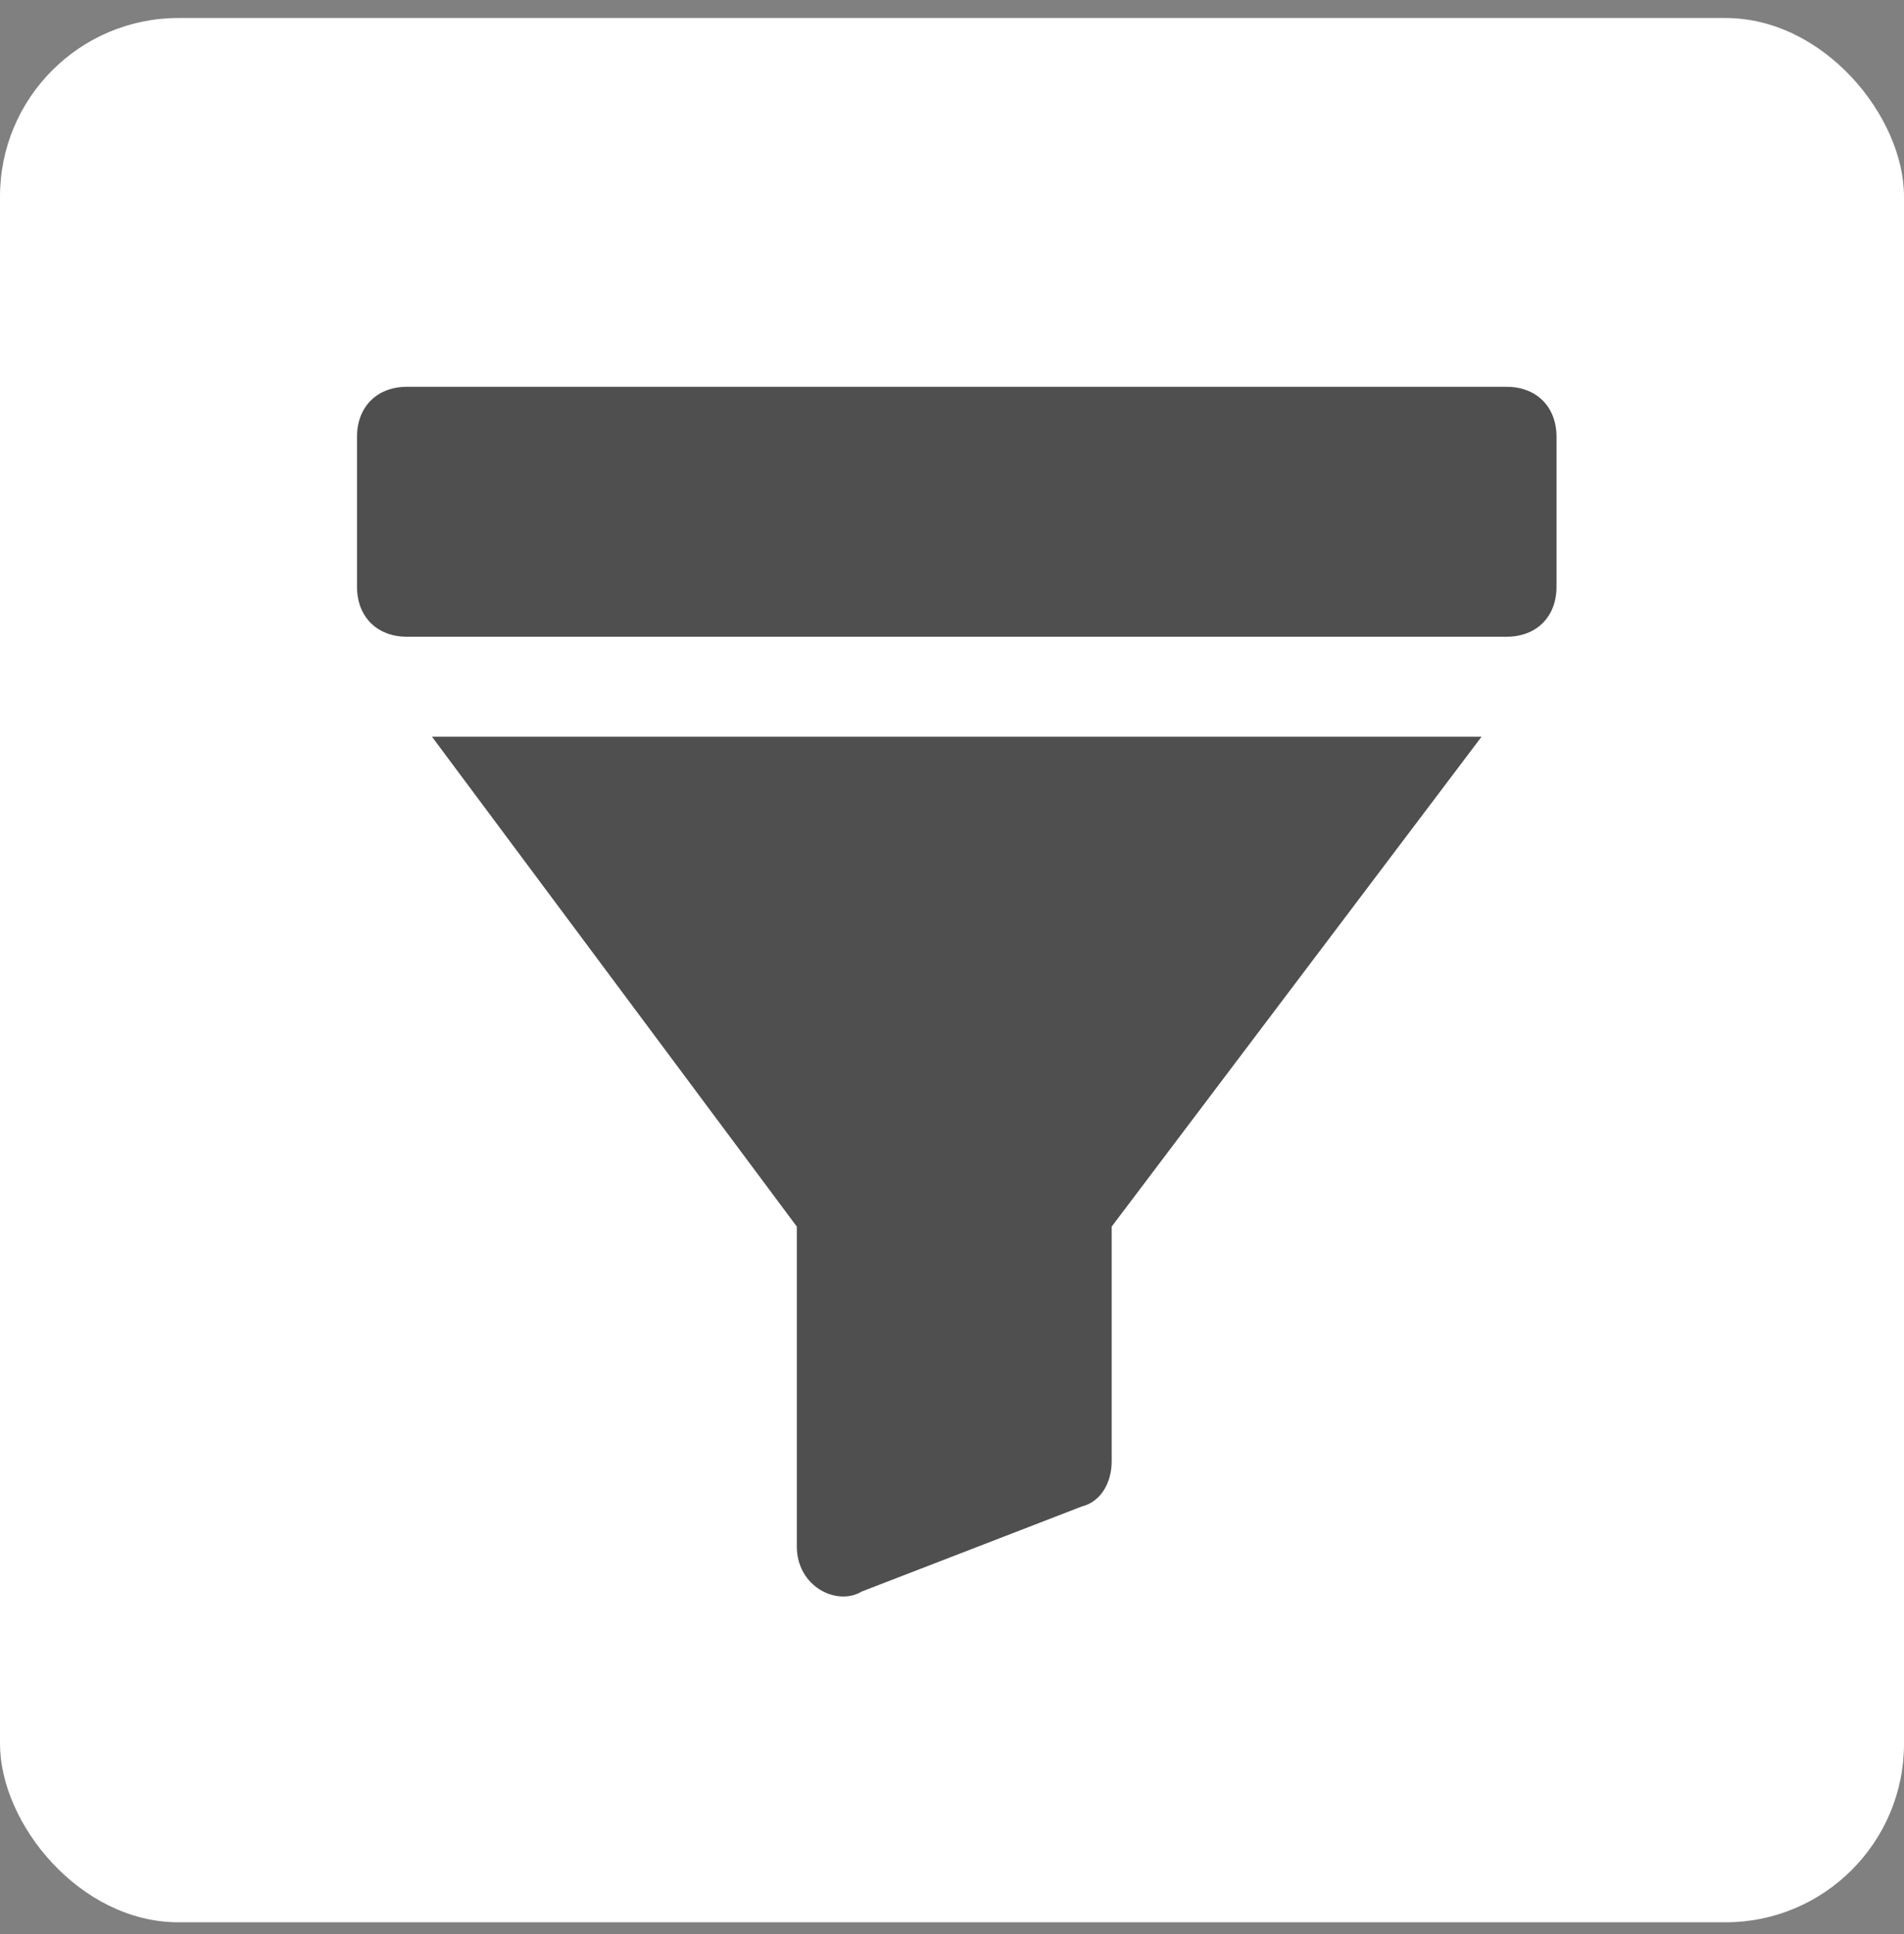
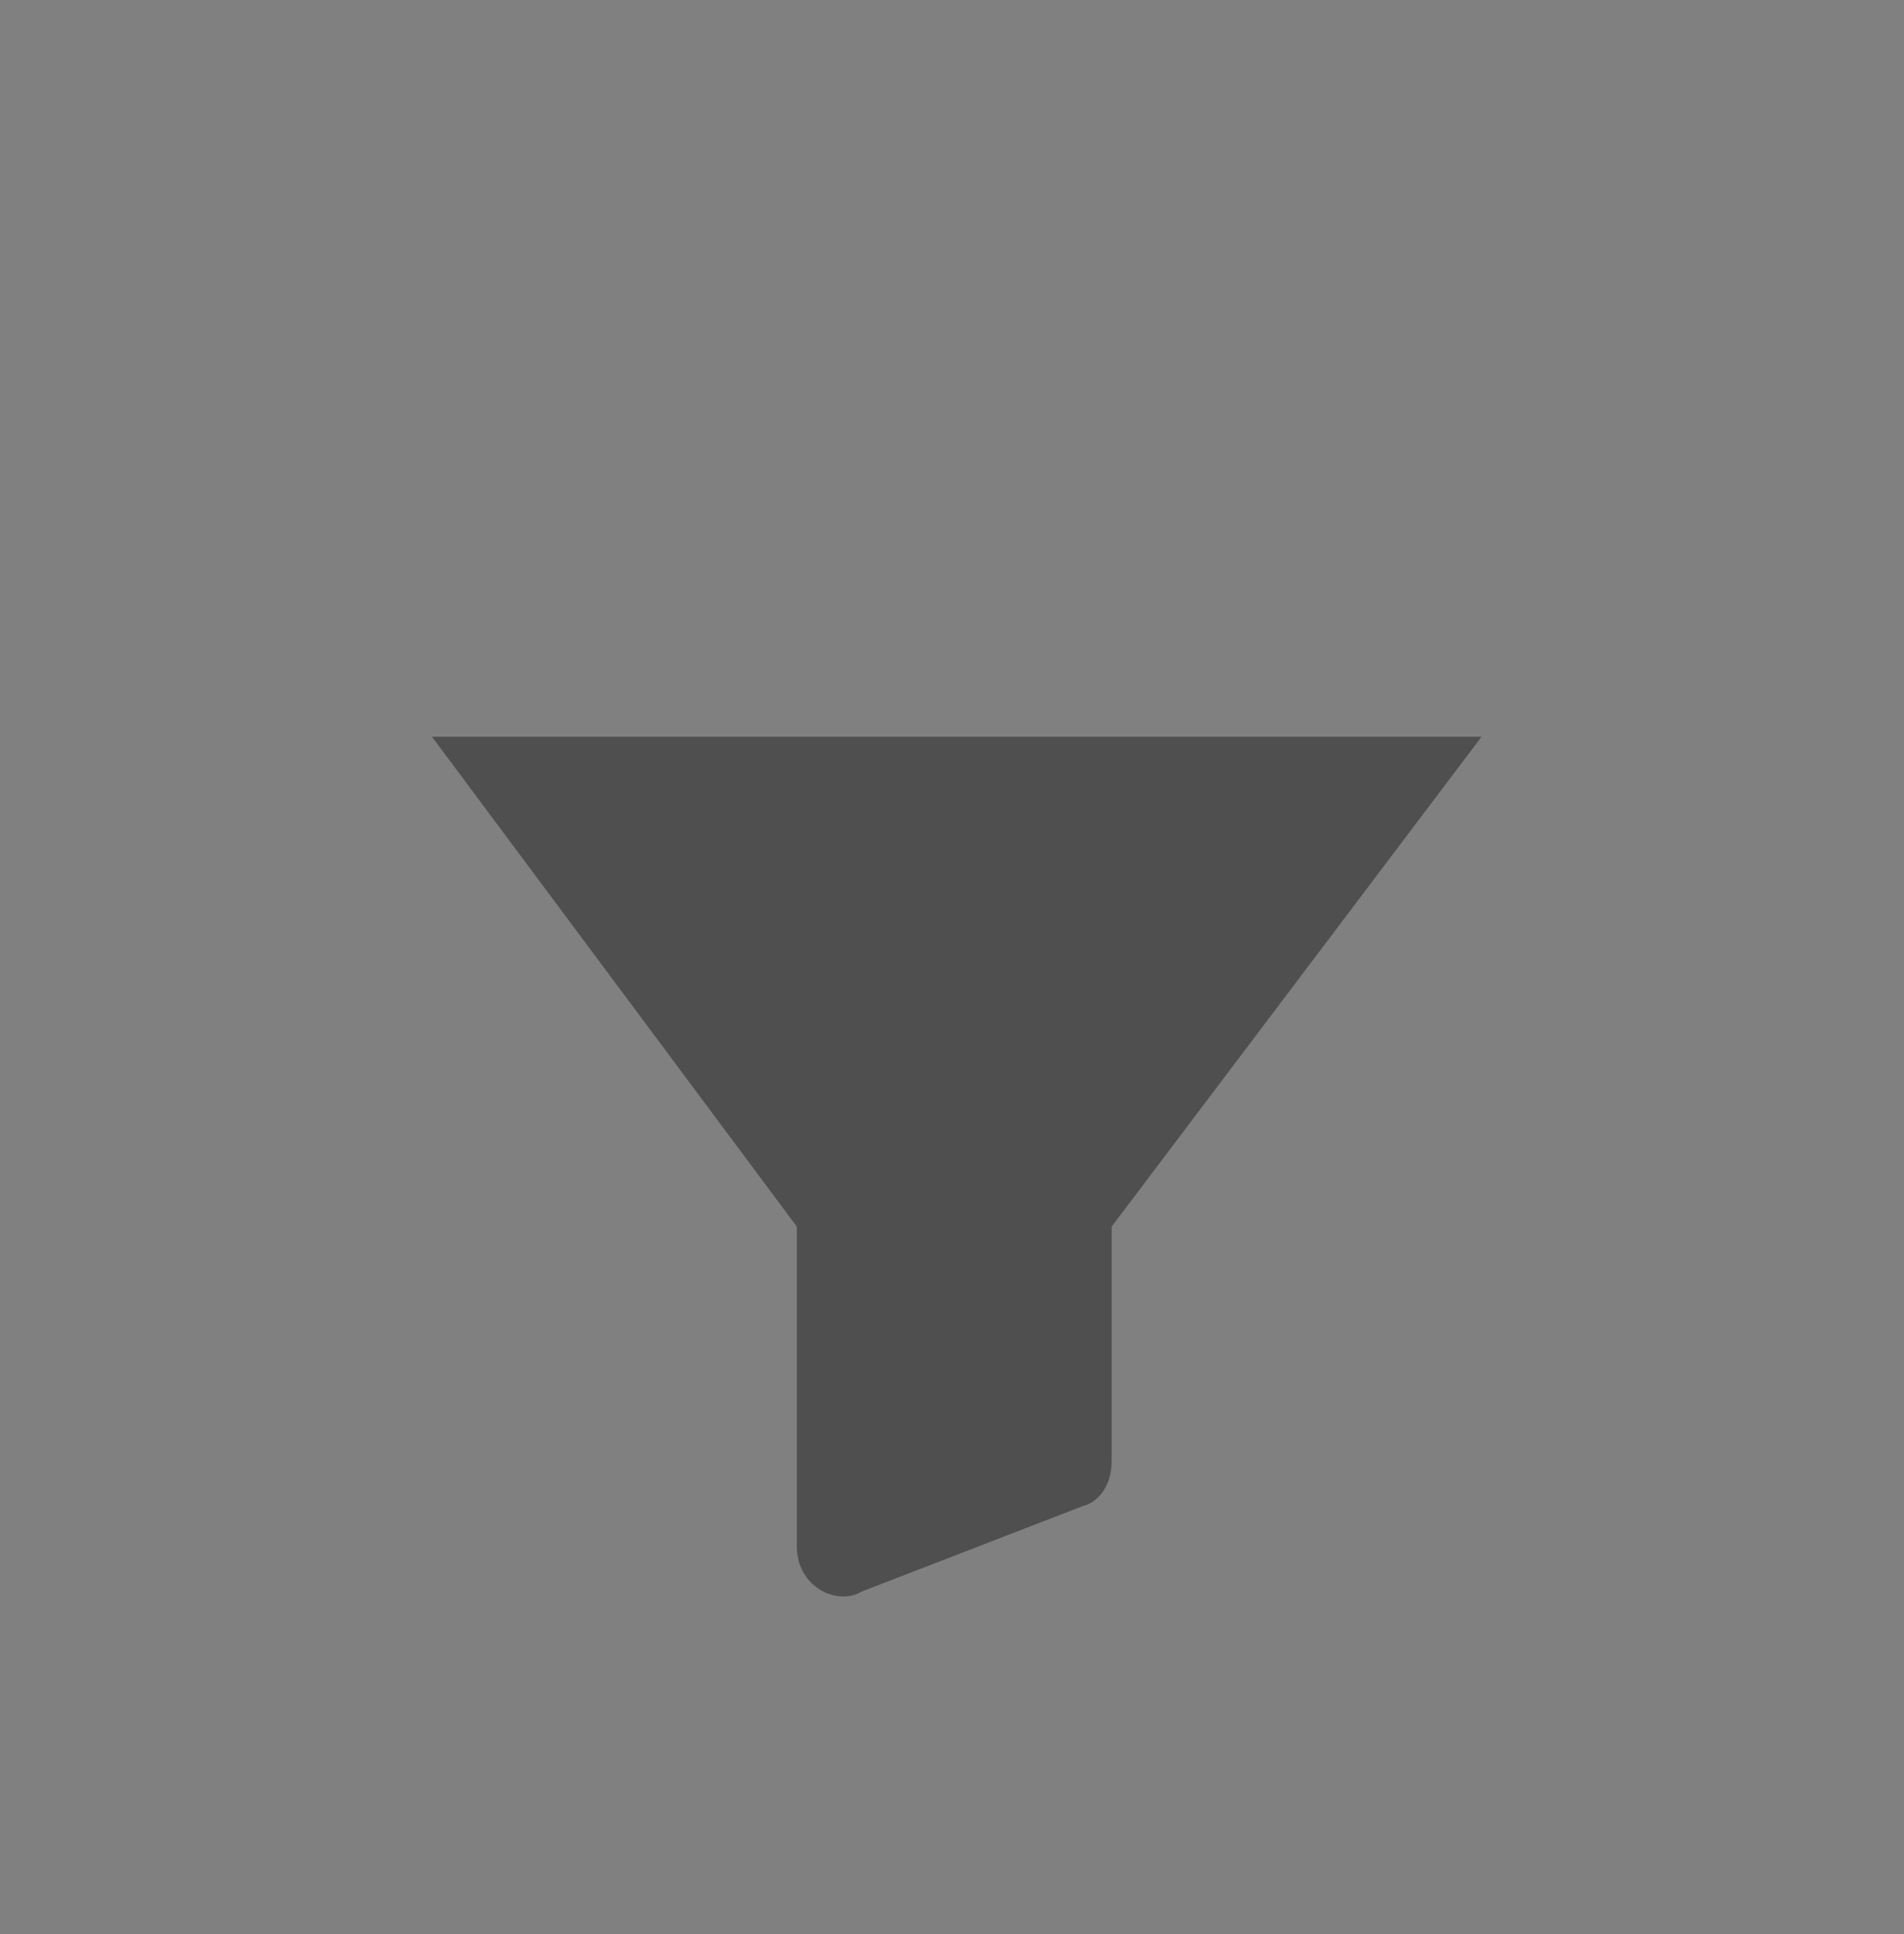
<svg xmlns="http://www.w3.org/2000/svg" width="64" height="65" viewBox="0 0 64 65" fill="none">
  <rect x="0" y="0" width="64" height="65" fill="#808080" stroke="none" />
-   <rect y="0.605" width="64" height="64" rx="6" fill="white" />
-   <path d="M13.68 21.4H50.64C51.648 21.4 52.32 20.728 52.32 19.72V14.68C52.32 13.672 51.648 13 50.64 13H13.68C12.672 13 12 13.672 12 14.68V19.72C12 20.728 12.672 21.4 13.68 21.4Z" fill="#4F4F4F" />
  <path d="M28.968 53.488L36.359 50.632C37.032 50.464 37.367 49.792 37.367 49.12V41.224L49.8 24.76H14.52L26.784 41.224V51.976C26.784 53.32 28.128 53.992 28.968 53.488Z" fill="#4F4F4F" />
</svg>